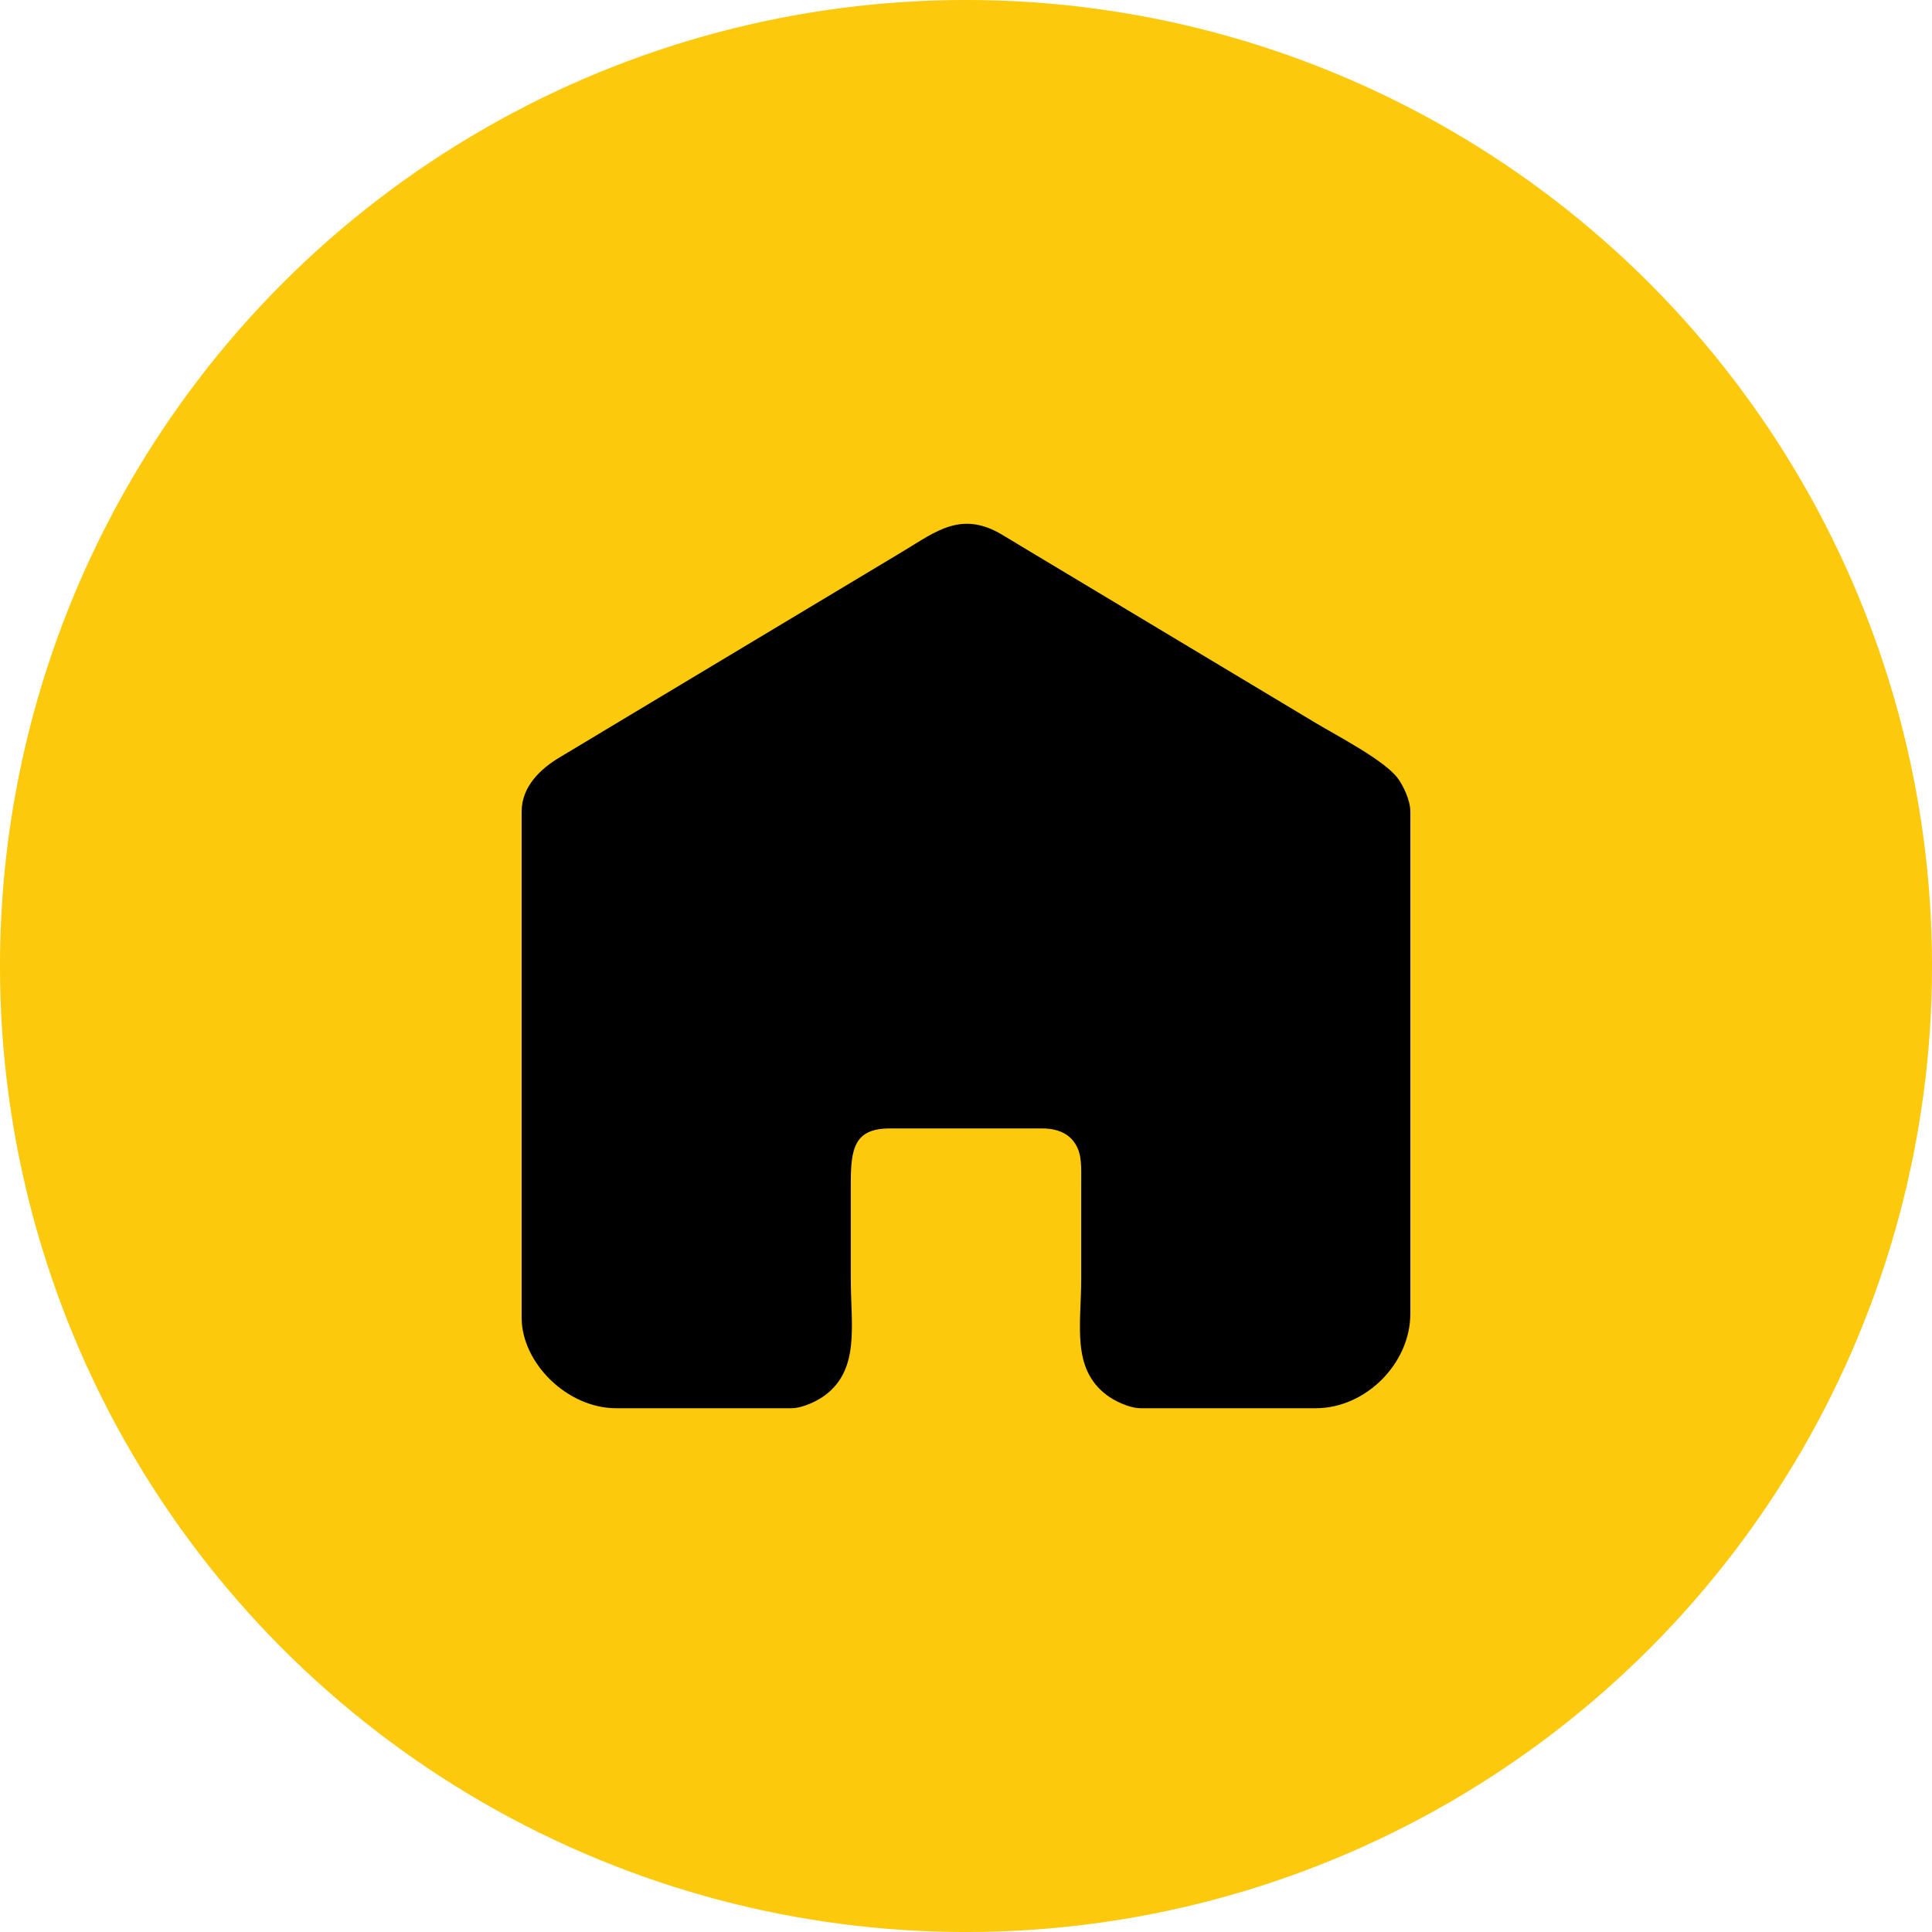
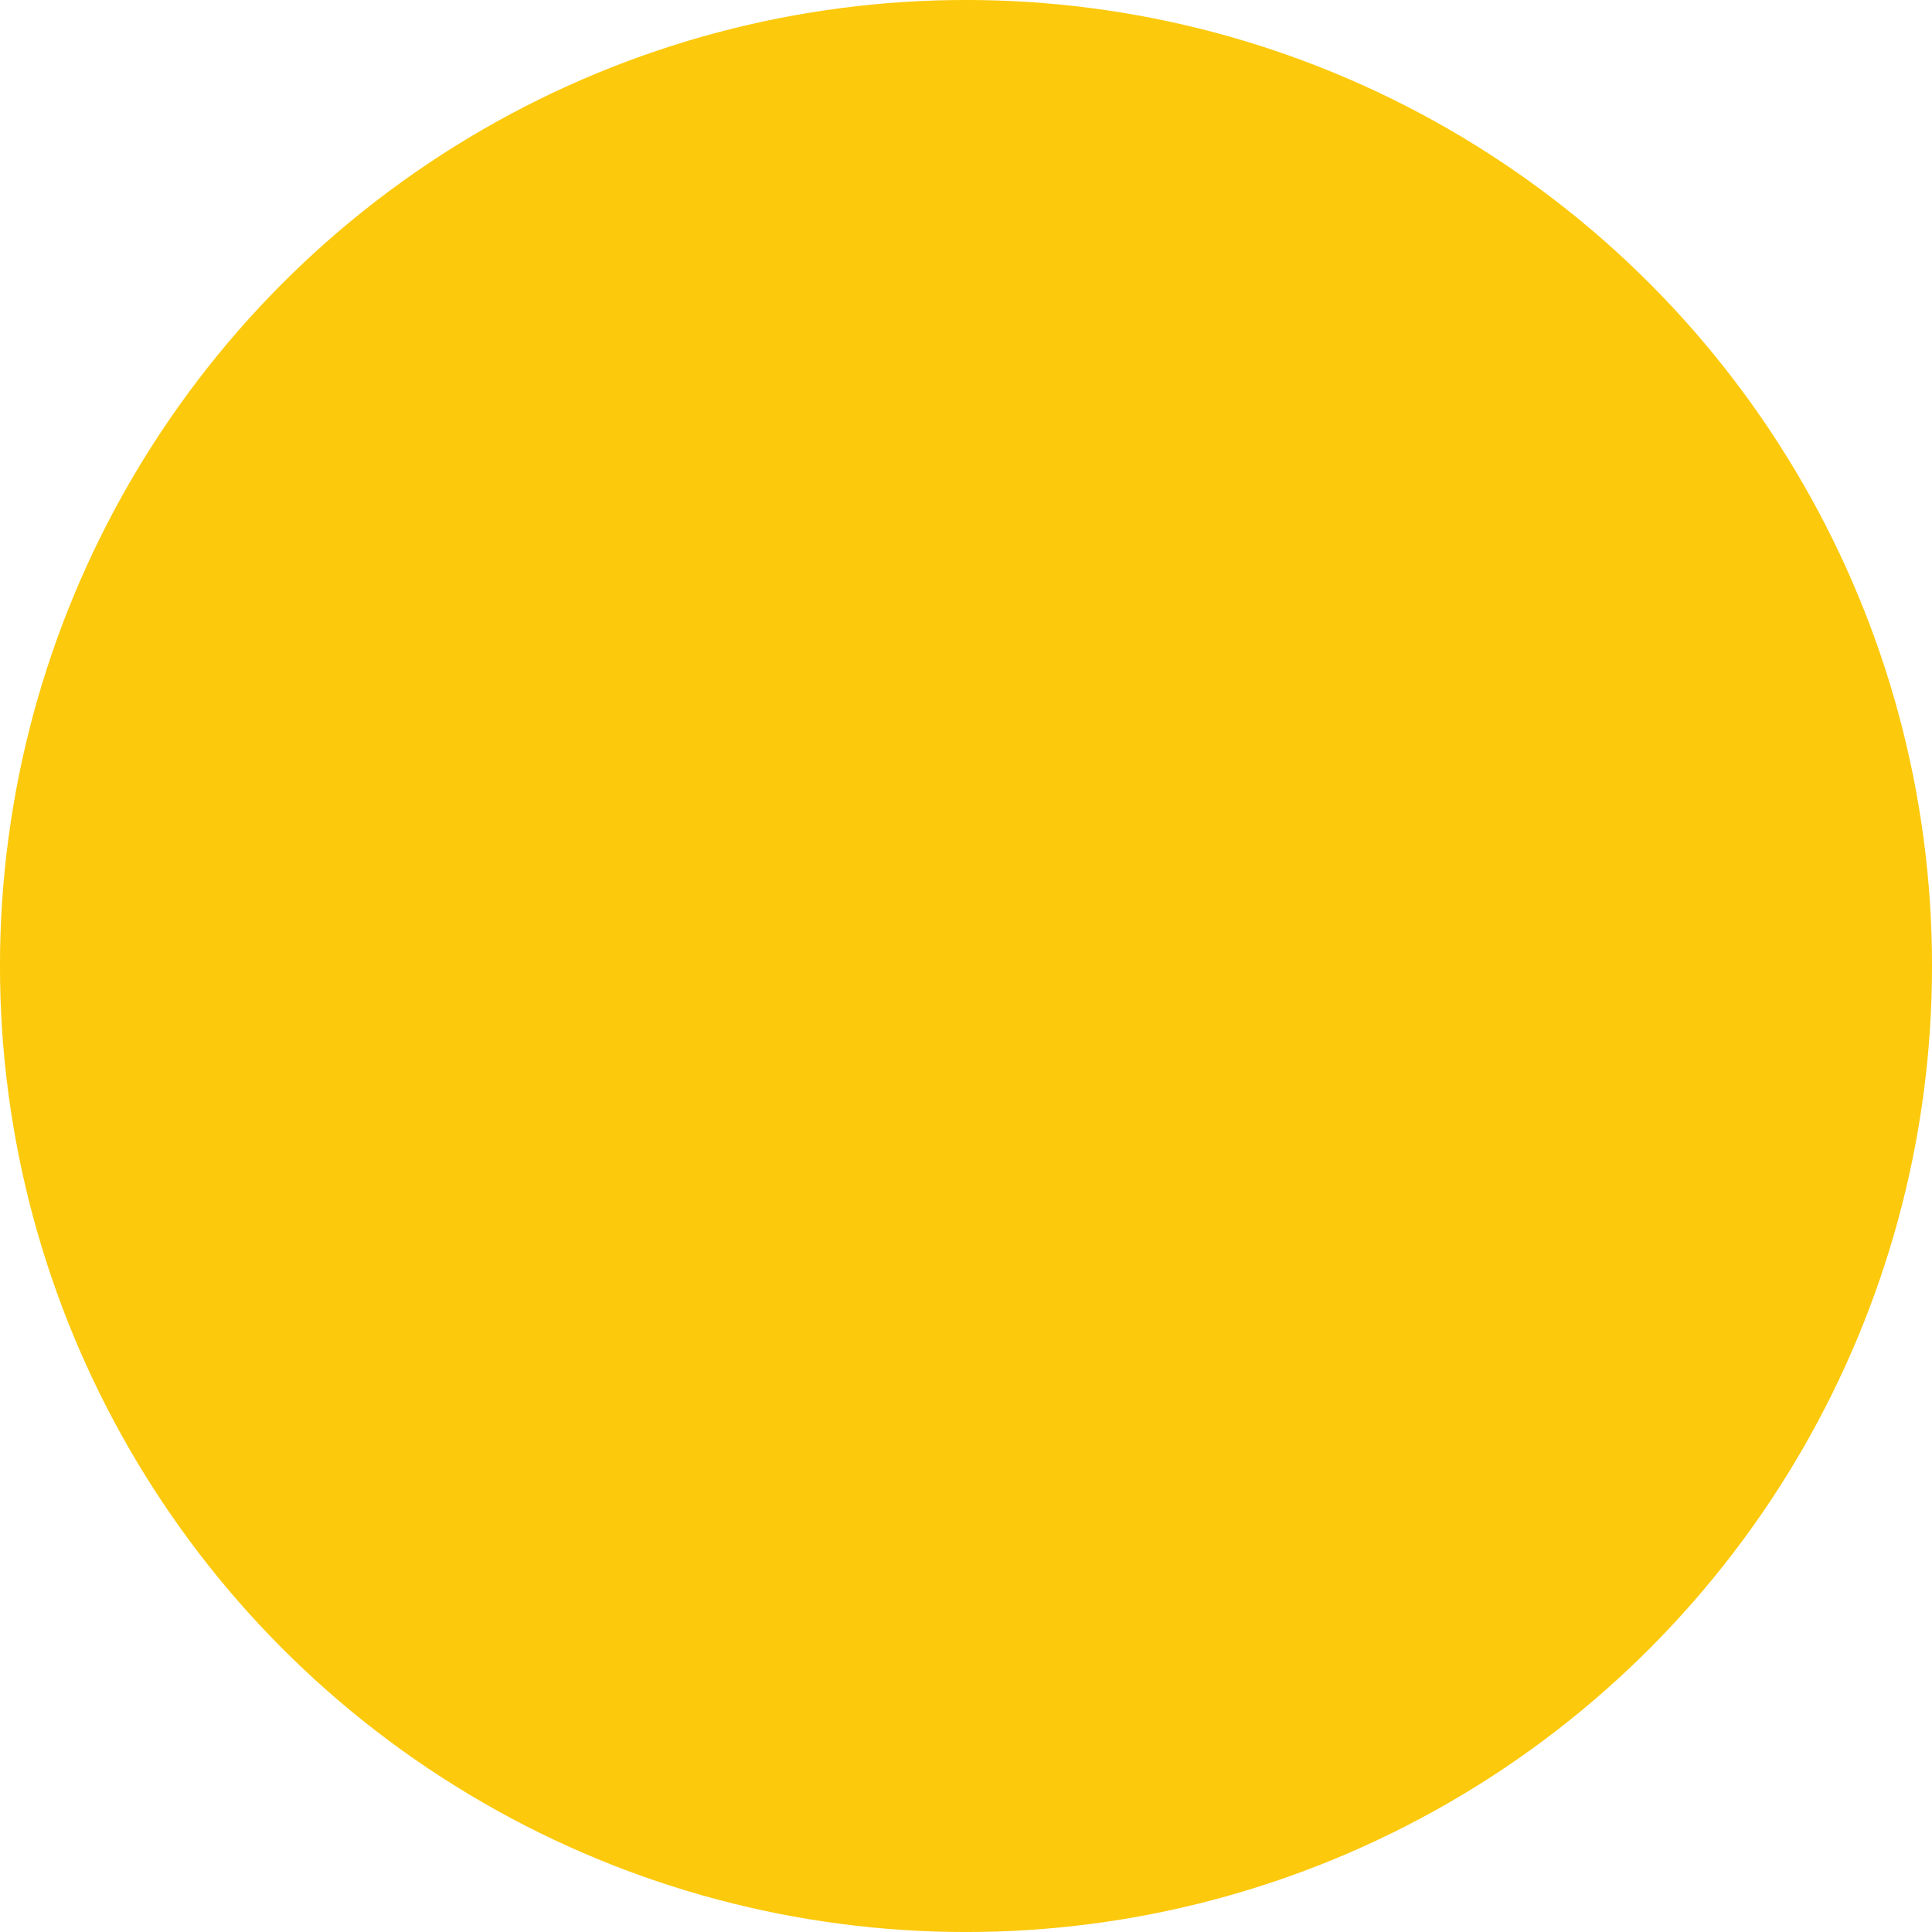
<svg xmlns="http://www.w3.org/2000/svg" xml:space="preserve" width="8.467mm" height="8.467mm" version="1.1" style="shape-rendering:geometricPrecision; text-rendering:geometricPrecision; image-rendering:optimizeQuality; fill-rule:evenodd; clip-rule:evenodd" viewBox="0 0 846.66 846.66">
  <defs>
    <style type="text/css"> .fil1 {fill:black} .fil0 {fill:#FCC90C} </style>
  </defs>
  <g id="Слой_x0020_1">
    <circle class="fil0" cx="423.33" cy="423.33" r="423.34" />
-     <path class="fil1" d="M228.6 355.68l0 221.78c0,19.6 19.73,39.67 41.47,39.67l76.63 0c5.18,0 11.74,-3.32 14.97,-5.77 15.25,-11.53 11.17,-30.85 11.17,-51.03 0,-13.82 0.02,-27.65 0,-41.47 -0.02,-15.58 1.54,-24.34 17.13,-24.34l66.72 0c6.78,0 11.55,2.26 14.32,6.41 3.21,4.81 2.82,10.16 2.81,17.93 -0.02,13.82 0,27.65 0,41.47 0,20.43 -4.35,39.3 11.17,51.03 3.23,2.45 9.79,5.77 14.97,5.77l76.63 0c21.89,0 41.47,-19.58 41.47,-41.47l0 -219.98c0,-5.11 -3.23,-11.46 -5.38,-14.45 -5.66,-7.87 -26.51,-18.66 -36.04,-24.36 -16.71,-10.01 -33.13,-19.86 -50.15,-30.09l-74.93 -44.98c-4.46,-2.66 -7.9,-4.77 -12.38,-7.45 -17.84,-10.68 -28.92,-1.49 -43.41,7.23l-150.43 90.27c-8.31,4.96 -16.74,12.69 -16.74,23.83z" />
  </g>
</svg>